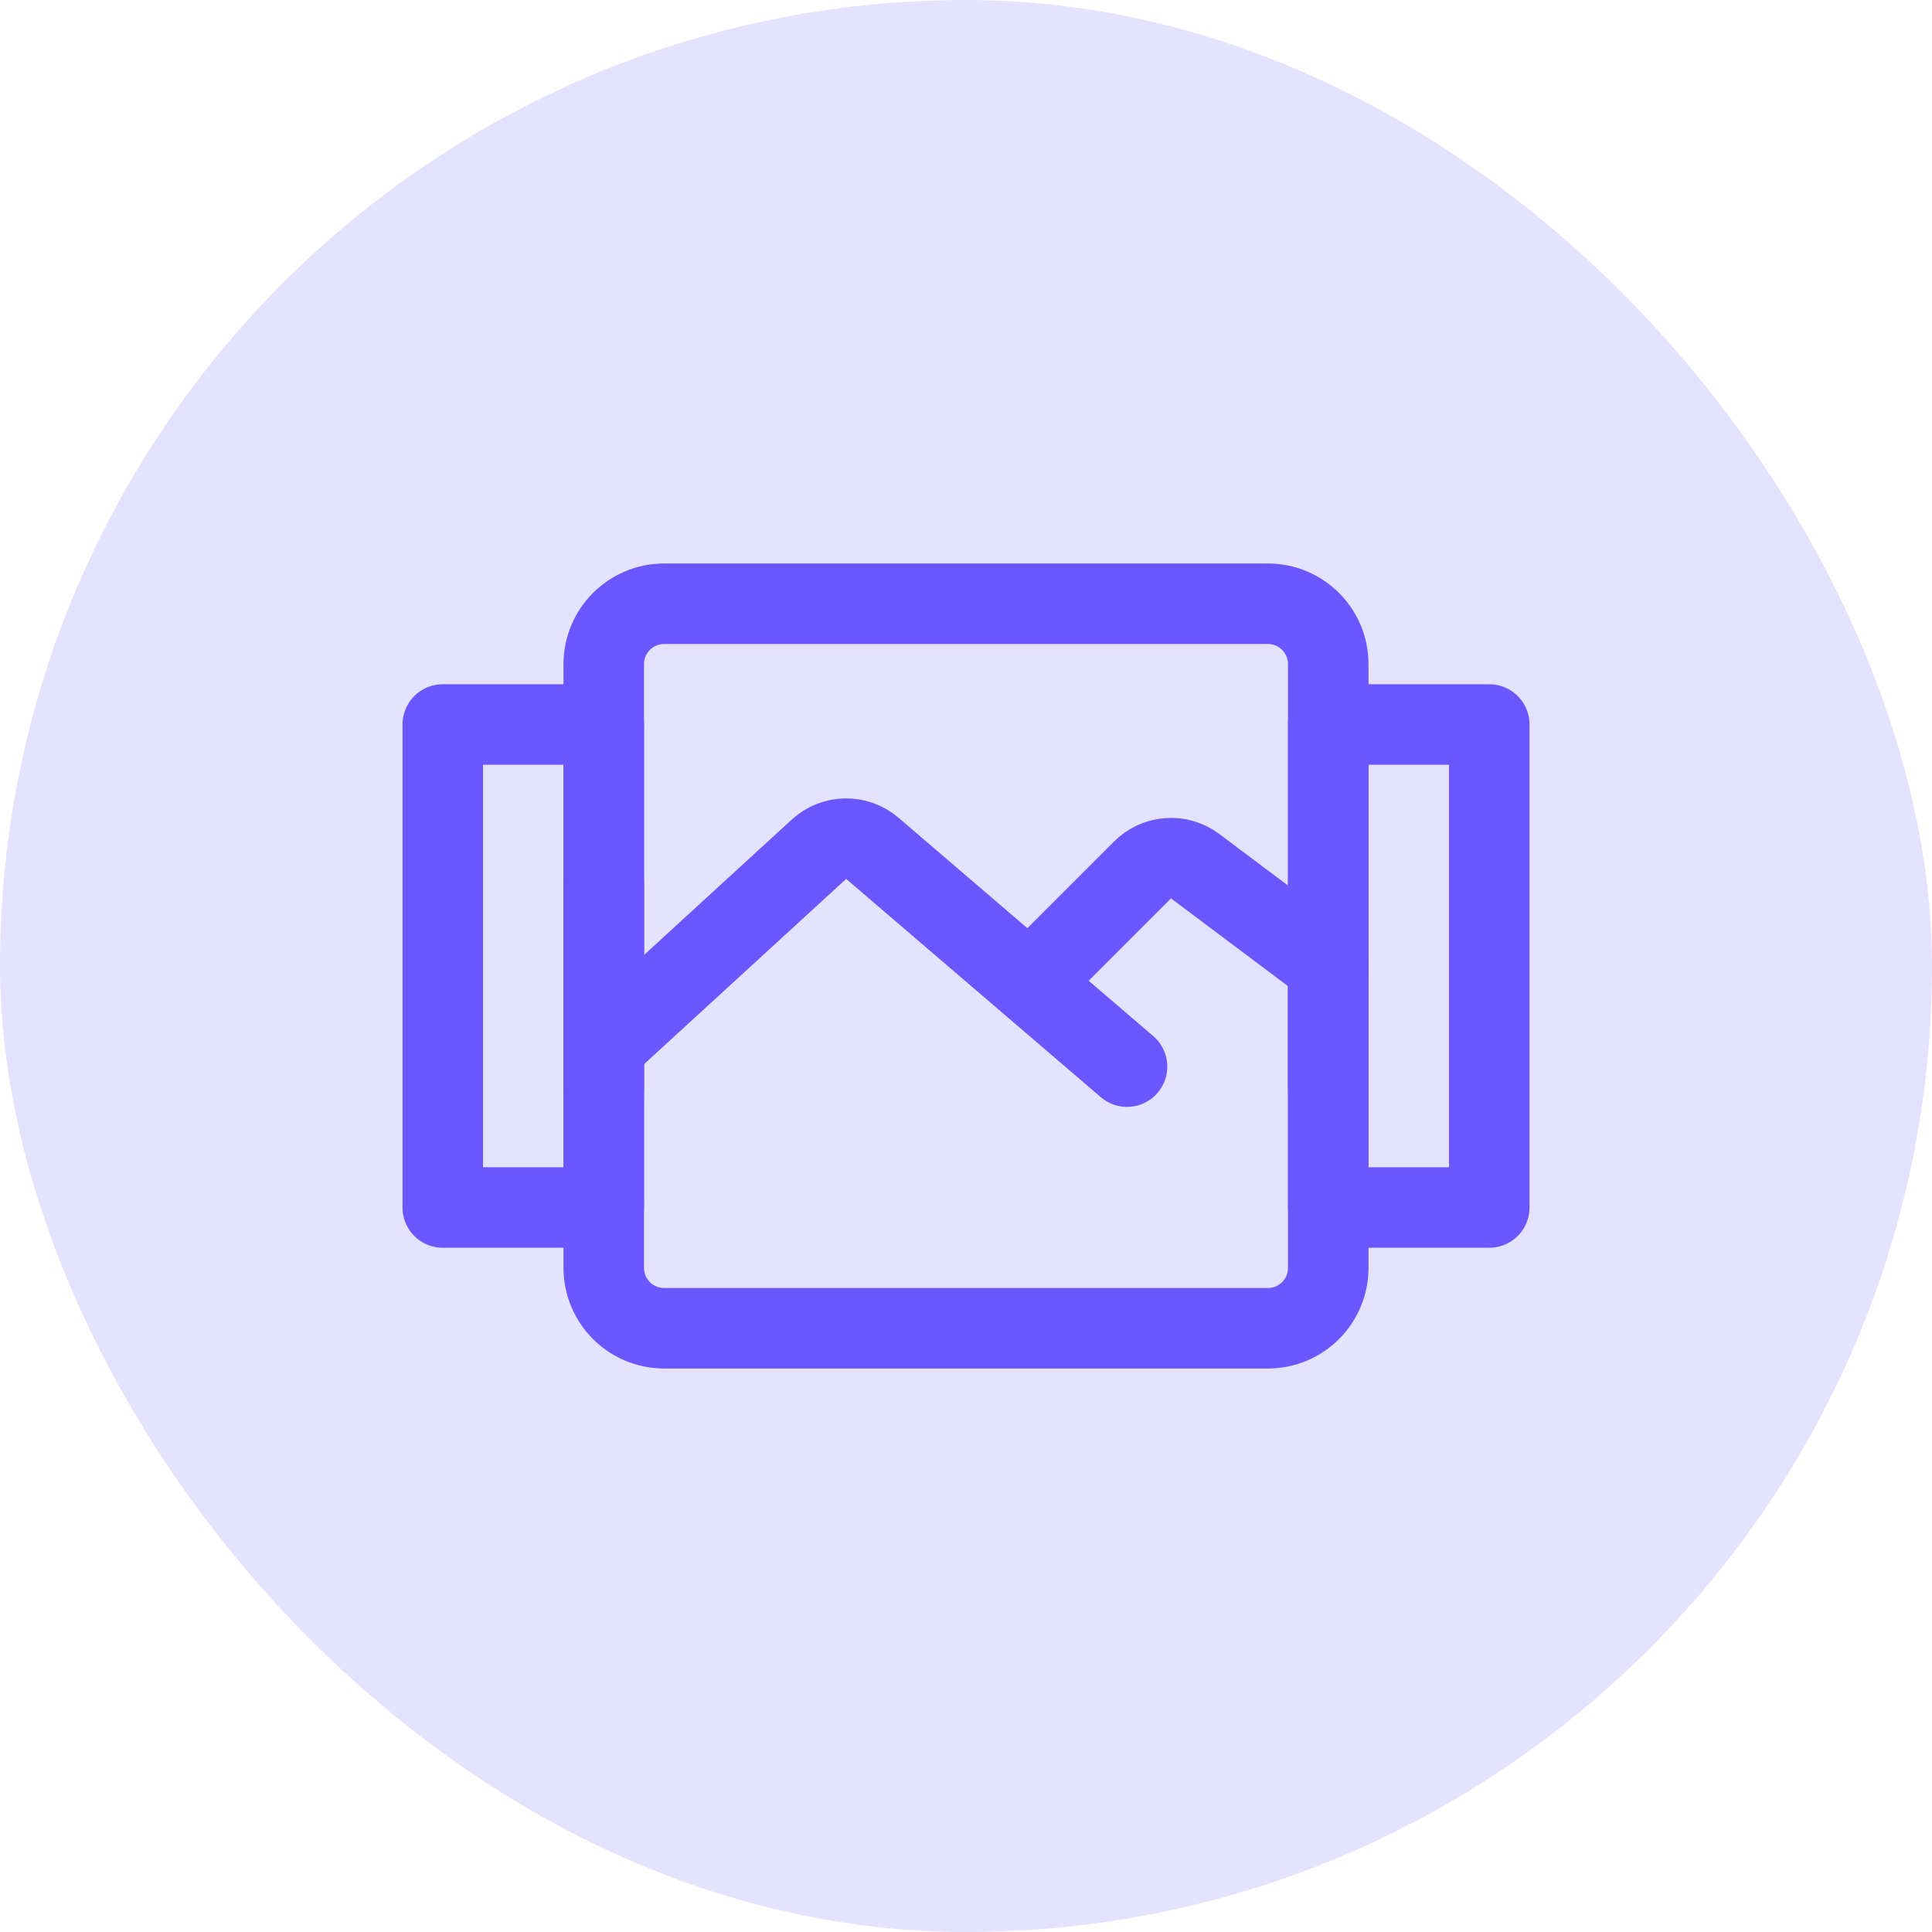
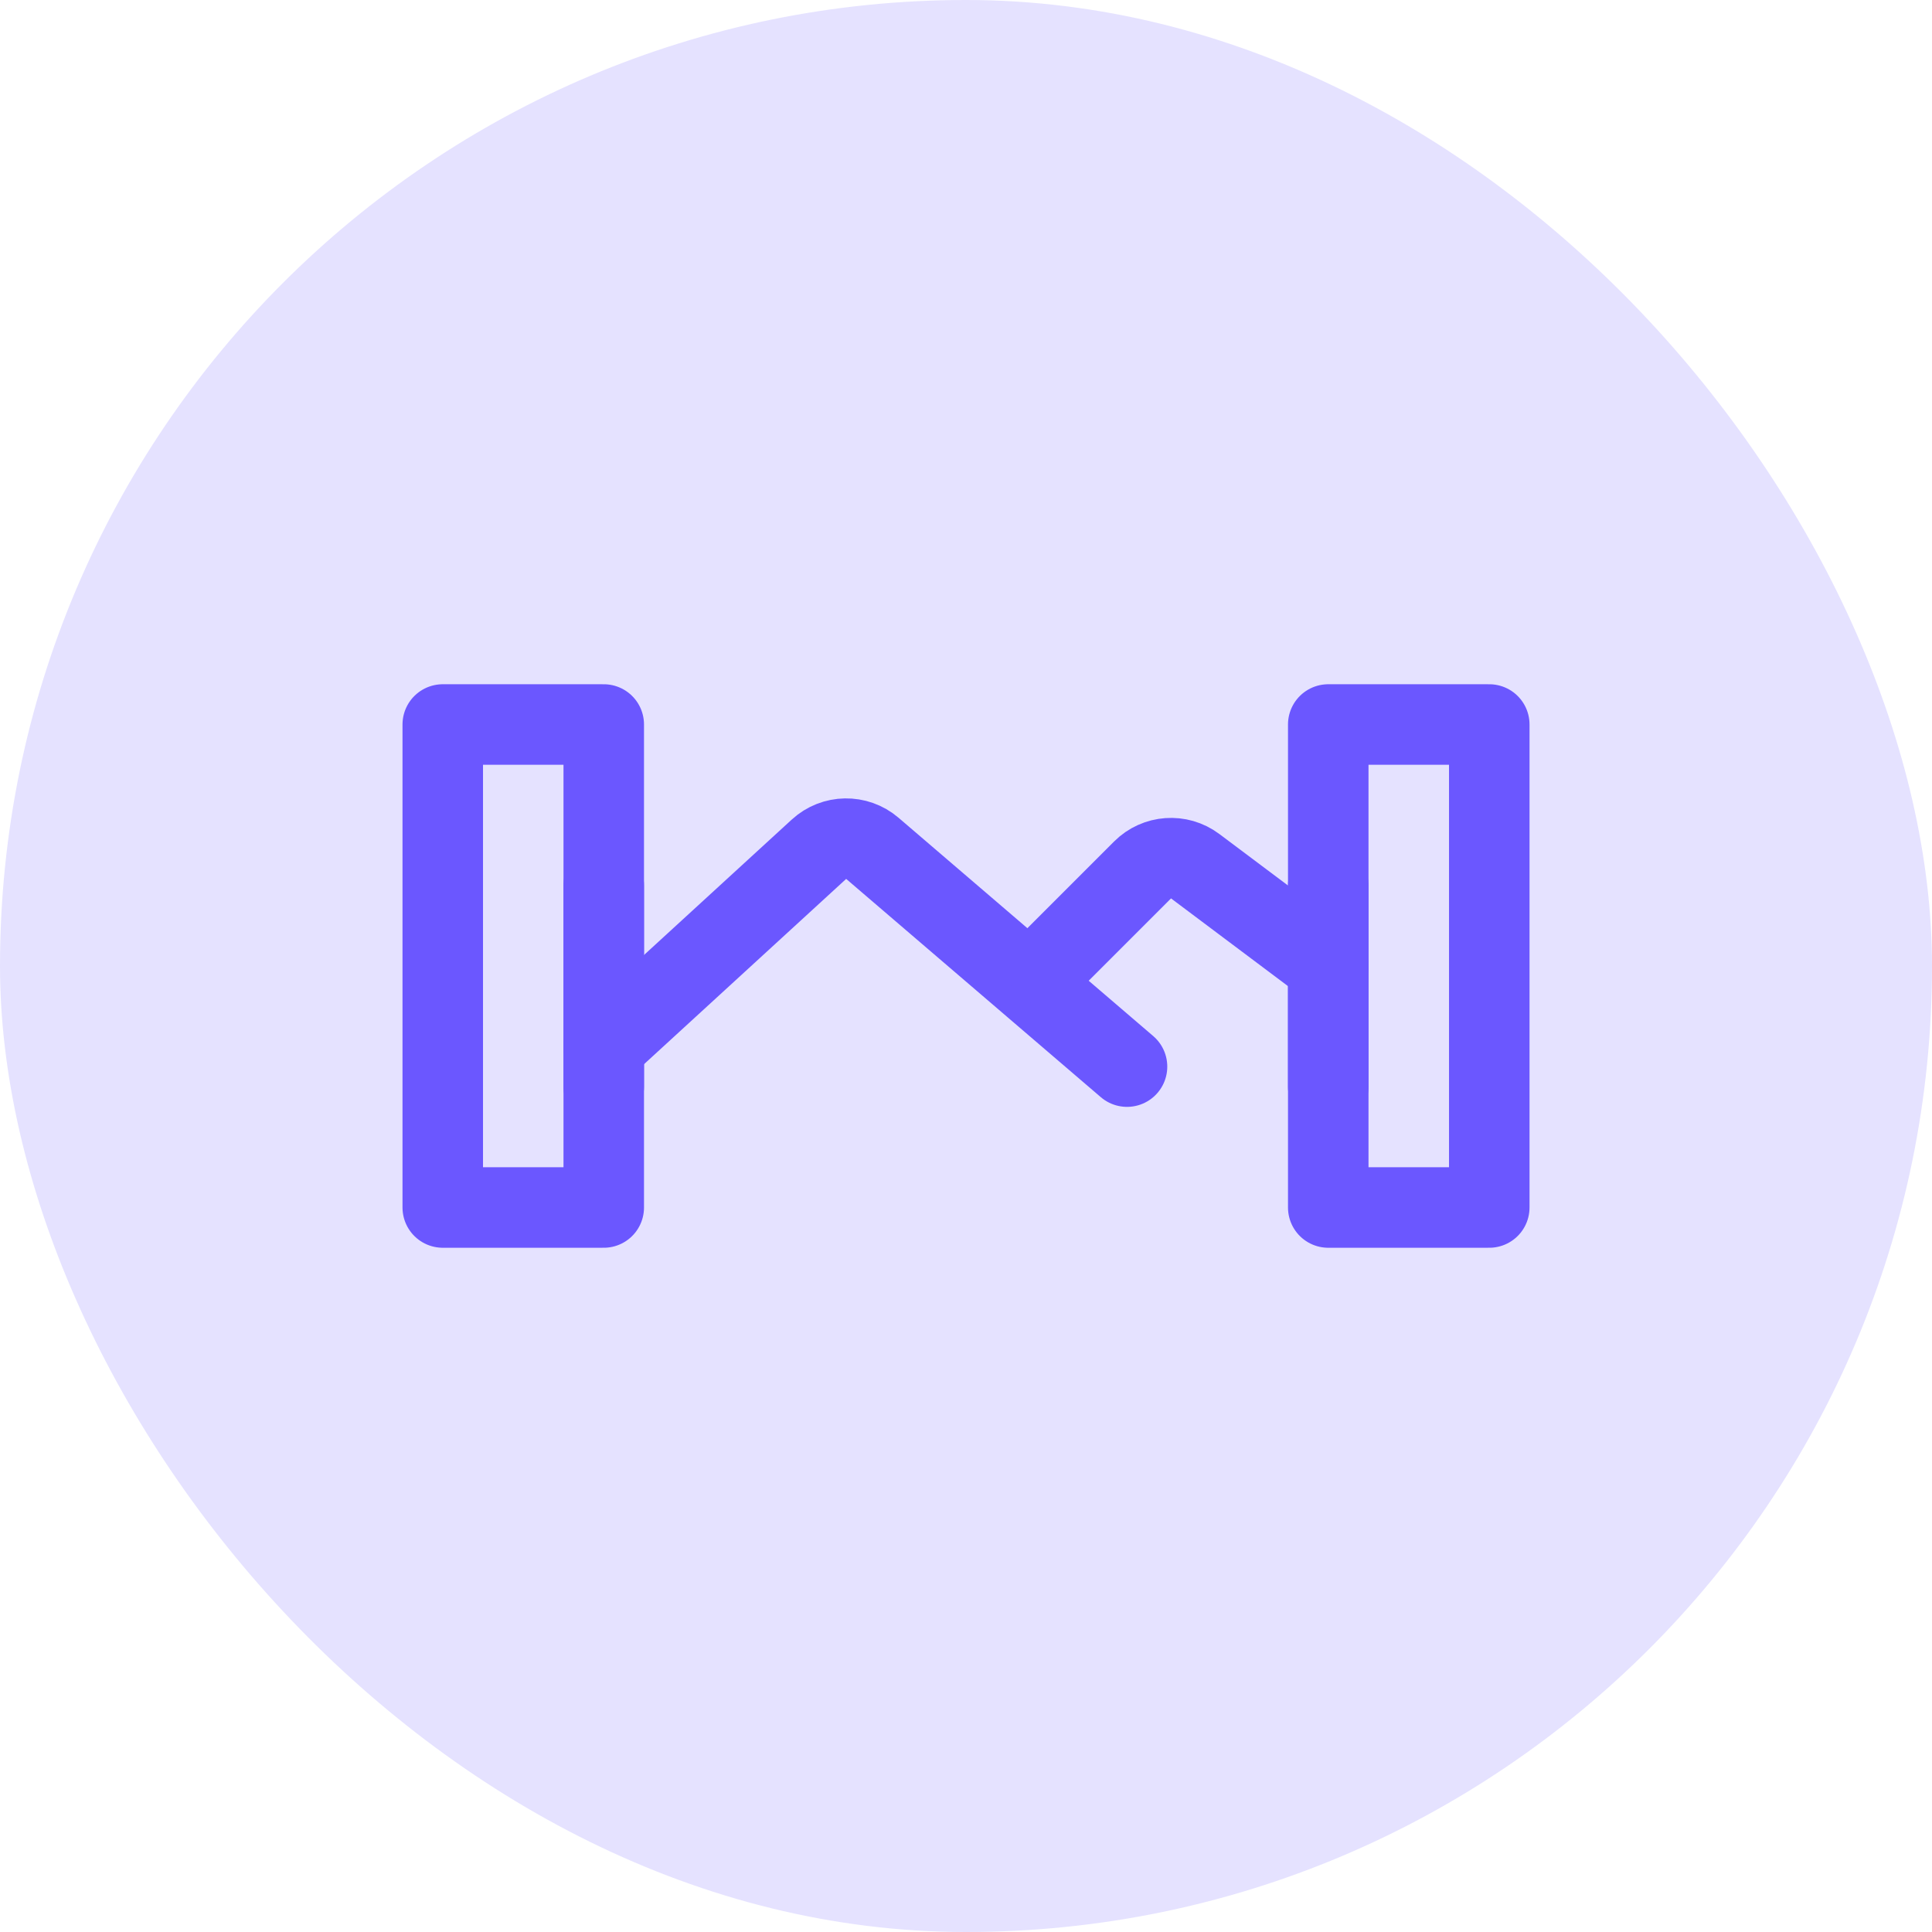
<svg xmlns="http://www.w3.org/2000/svg" width="64" height="64" viewBox="0 0 64 64" fill="none">
  <rect width="64" height="64" rx="32" fill="#E5E2FF" />
  <g clip-path="url(#clip0_11285_12252)">
    <path d="M20 24H14.667V40H20V24Z" stroke="#6B57FF" stroke-width="2.667" stroke-linecap="round" stroke-linejoin="round" />
    <path d="M49.334 24H44V40H49.334V24Z" stroke="#6B57FF" stroke-width="2.667" stroke-linecap="round" stroke-linejoin="round" />
-     <path d="M42 20H22C20.896 20 20 20.895 20 22V42C20 43.105 20.896 44 22 44H42C43.105 44 44 43.105 44 42V22C44 20.895 43.105 20 42 20Z" stroke="#6B57FF" stroke-width="2.667" stroke-linejoin="round" />
    <path d="M20 34.667L27.129 28.132C27.626 27.676 28.385 27.663 28.898 28.102L37.334 35.333" stroke="#6B57FF" stroke-width="2.667" stroke-linecap="round" stroke-linejoin="round" />
    <path d="M34.667 32L37.849 28.818C38.318 28.349 39.061 28.296 39.592 28.694L44 32" stroke="#6B57FF" stroke-width="2.667" stroke-linecap="round" stroke-linejoin="round" />
    <path d="M20 29.333V36" stroke="#6B57FF" stroke-width="2.667" stroke-linecap="round" stroke-linejoin="round" />
    <path d="M44 29.333V36" stroke="#6B57FF" stroke-width="2.667" stroke-linecap="round" stroke-linejoin="round" />
  </g>
  <defs>
    <clipPath id="clip0_11285_12252">
      <rect width="37.333" height="37.333" fill="white" transform="translate(13.333 13.333)" />
    </clipPath>
  </defs>
</svg>